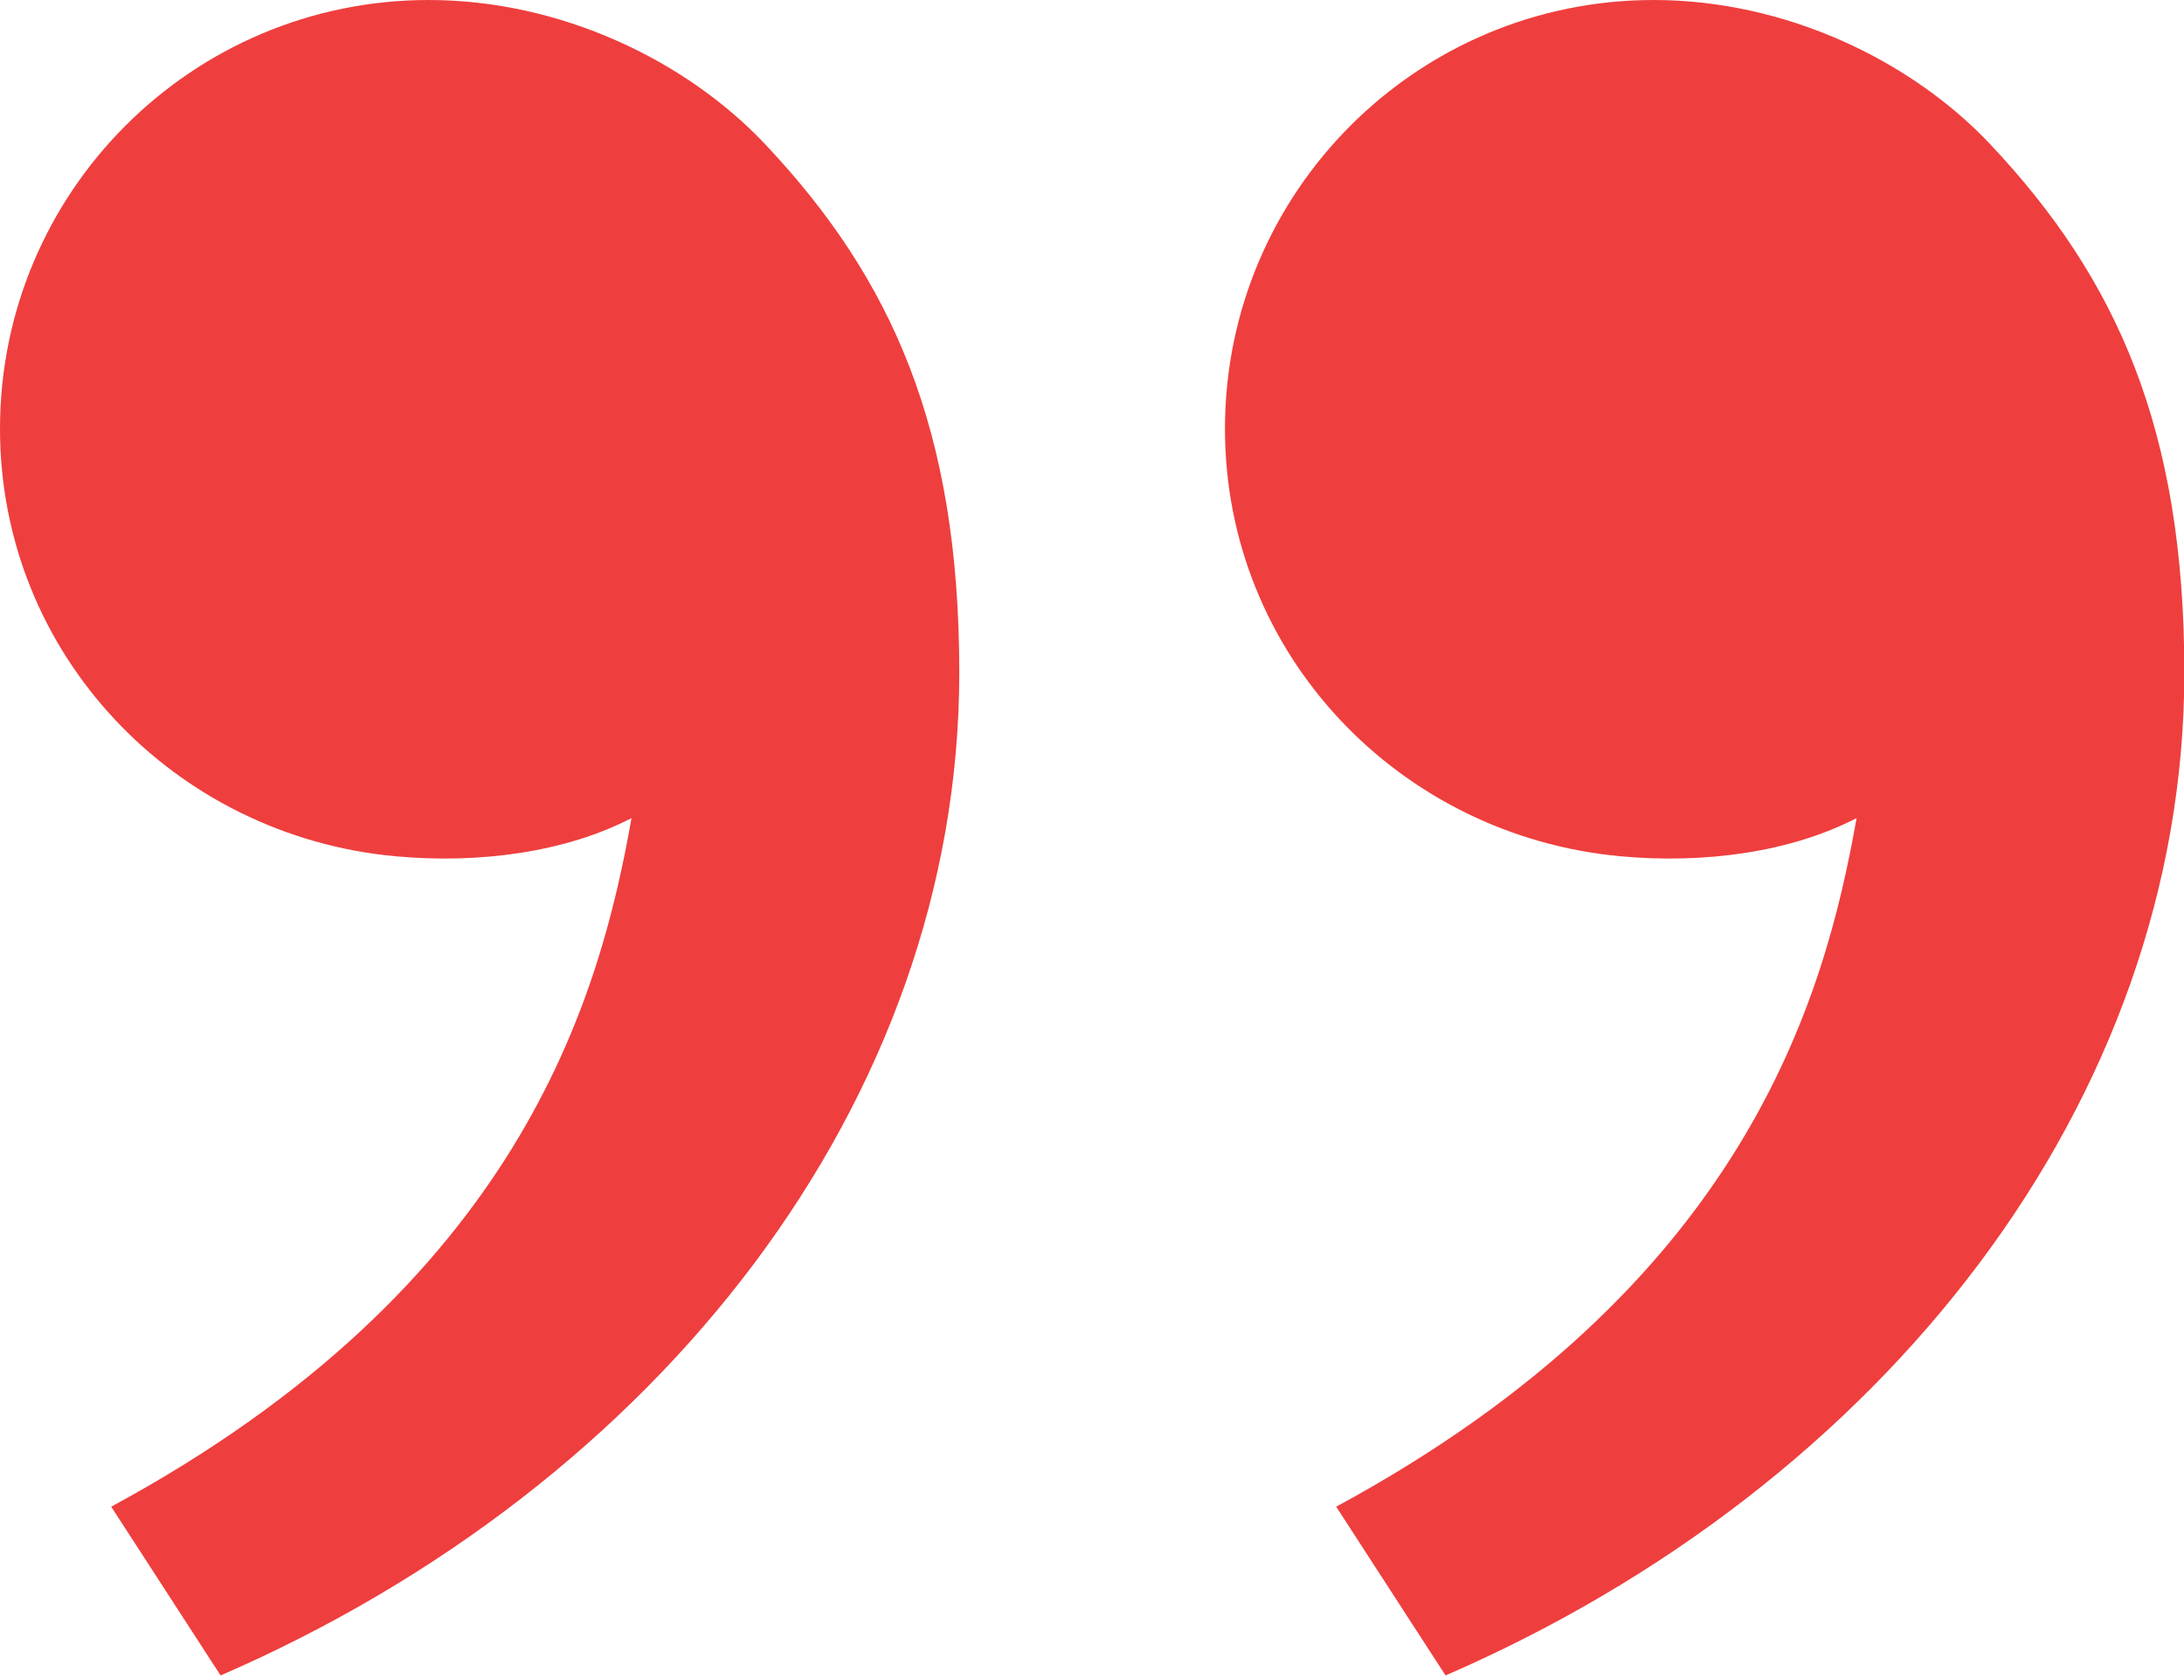
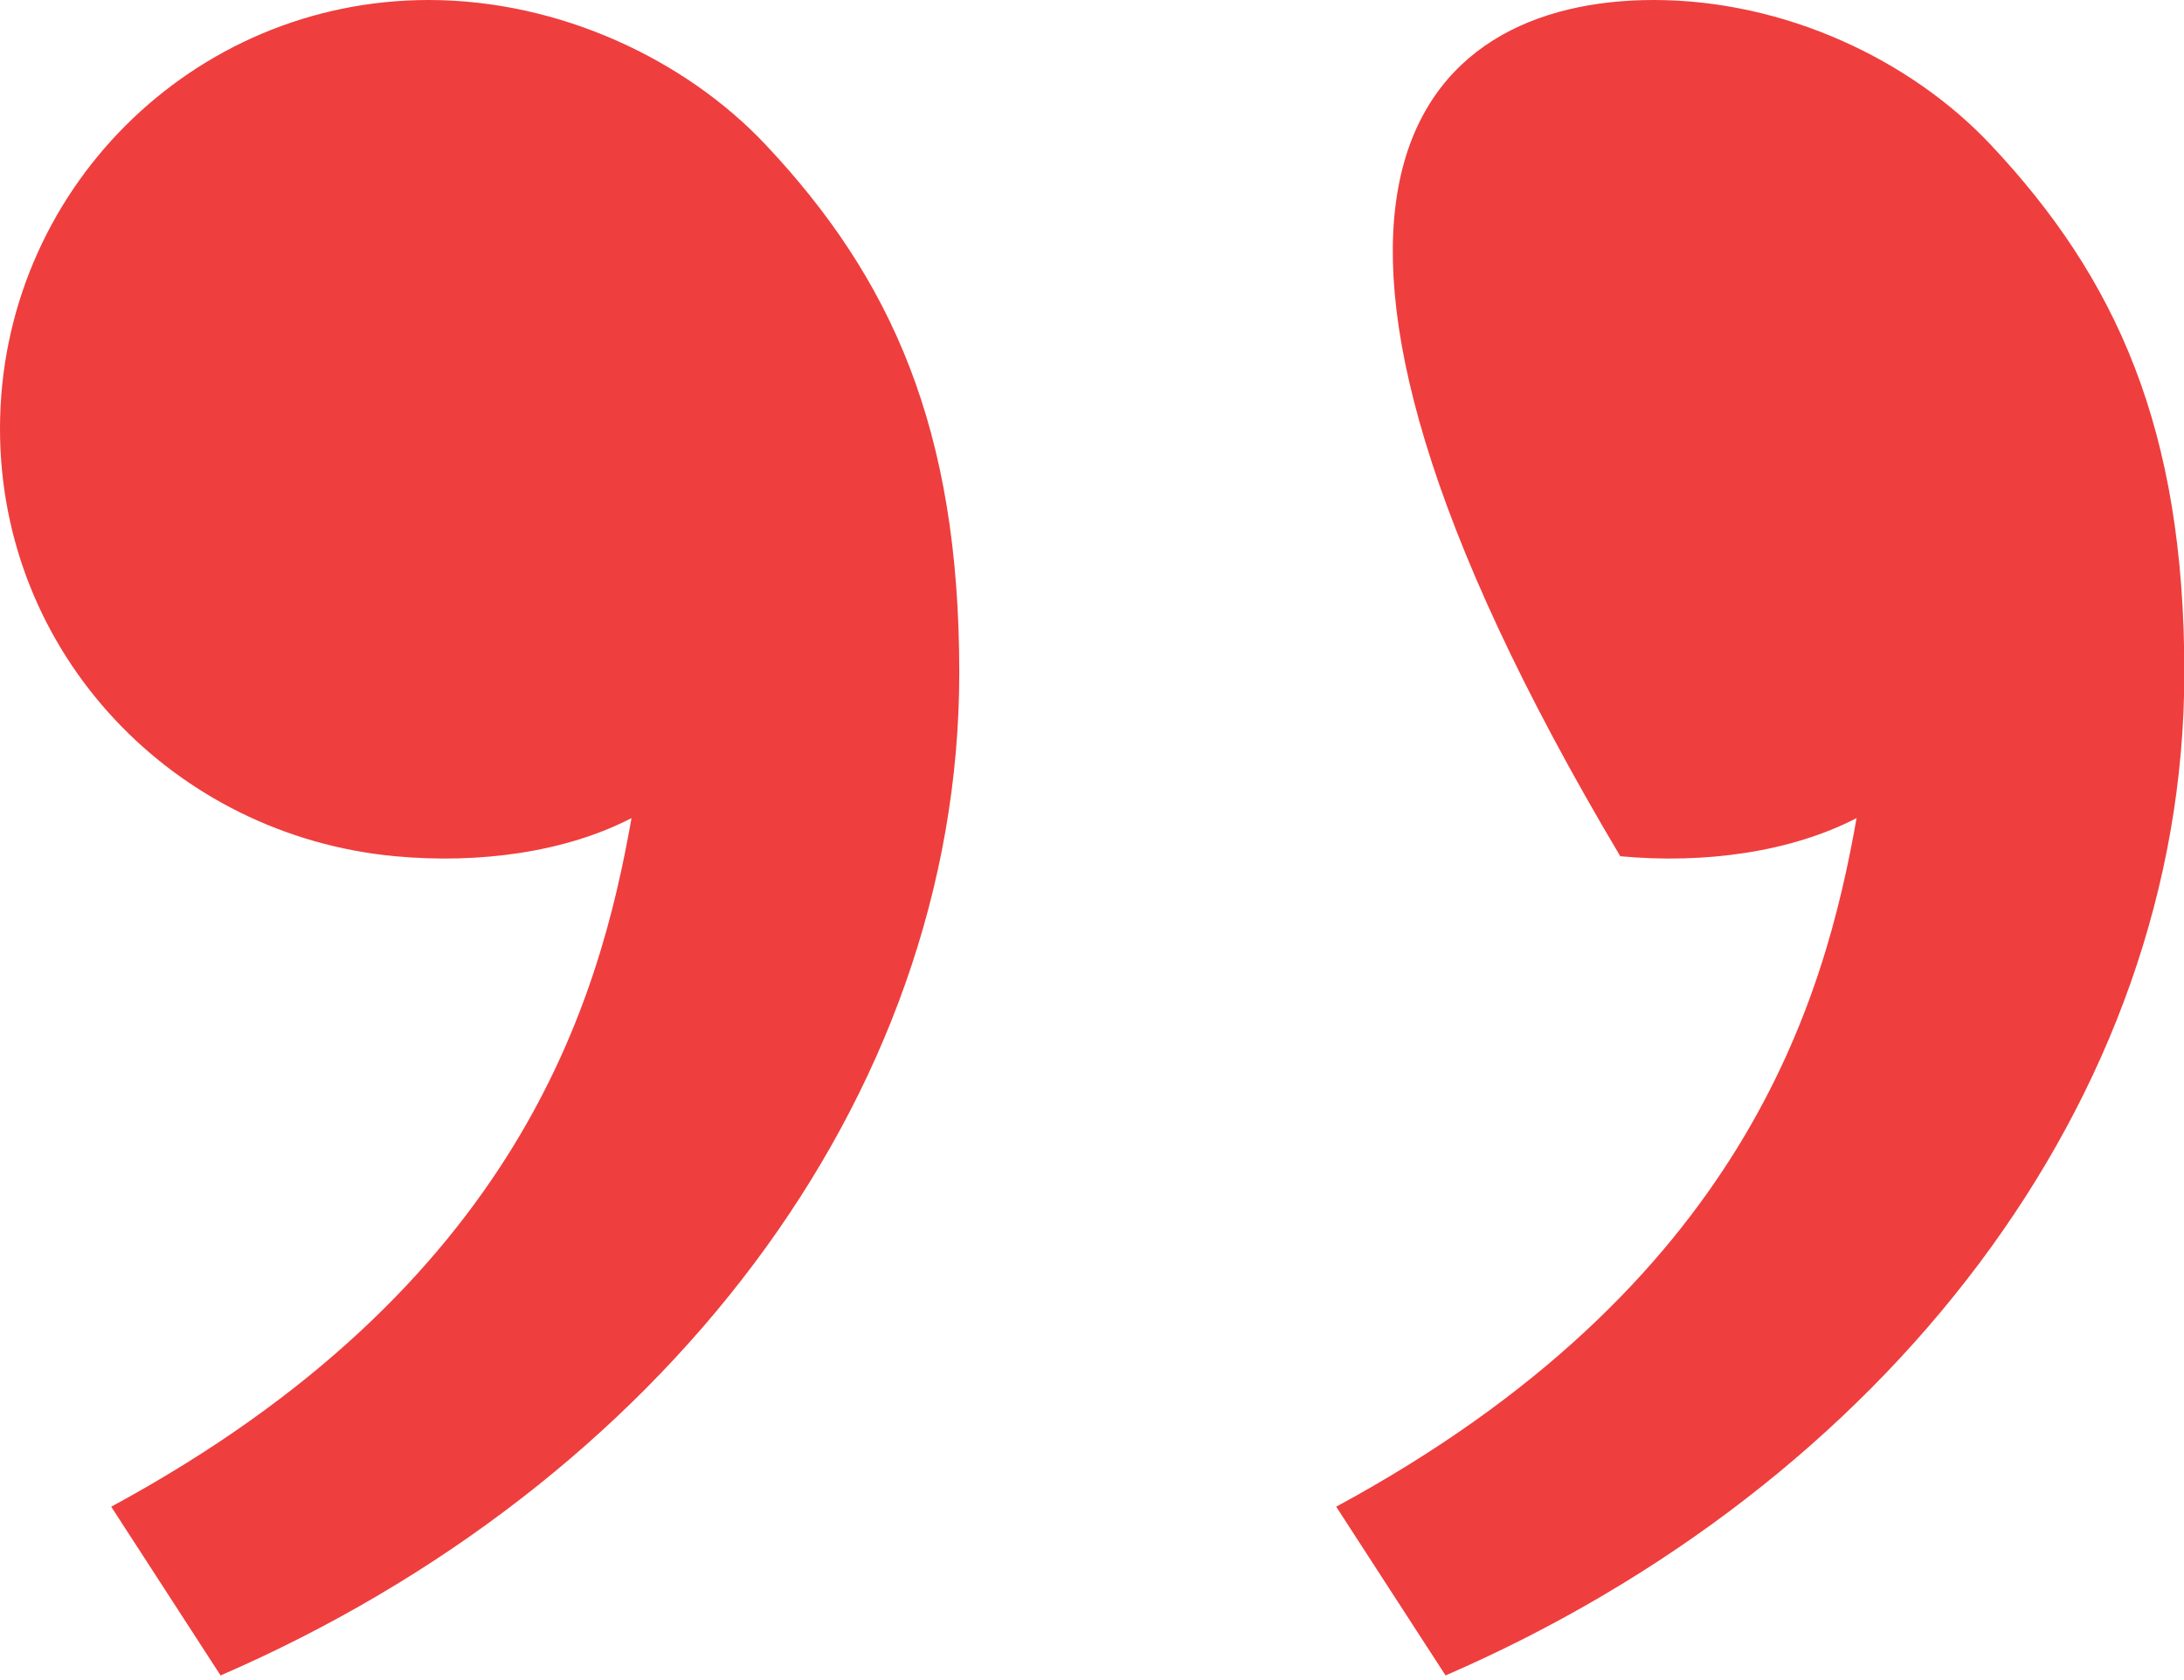
<svg xmlns="http://www.w3.org/2000/svg" width="26" height="20" viewBox="0 0 26 20" fill="none">
-   <path d="M23.695 1.719C25.197 3.314 26.004 5.104 26.004 8.006C26.004 13.109 22.421 17.684 17.209 19.945L15.907 17.936C20.771 15.305 21.722 11.891 22.102 9.739C21.319 10.144 20.294 10.286 19.289 10.193C16.657 9.949 14.583 7.789 14.583 5.104C14.583 2.285 16.869 0 19.687 0C21.252 0 22.749 0.715 23.695 1.719ZM9.111 1.719C10.614 3.314 11.42 5.104 11.42 8.006C11.42 13.109 7.838 17.684 2.626 19.945L1.324 17.936C6.188 15.305 7.138 11.891 7.518 9.739C6.735 10.144 5.71 10.286 4.705 10.193C2.074 9.949 0 7.789 0 5.104C0 2.285 2.285 0 5.104 0C6.669 0 8.165 0.715 9.111 1.719Z" fill="#EF3E3E" />
+   <path d="M23.695 1.719C25.197 3.314 26.004 5.104 26.004 8.006C26.004 13.109 22.421 17.684 17.209 19.945L15.907 17.936C20.771 15.305 21.722 11.891 22.102 9.739C21.319 10.144 20.294 10.286 19.289 10.193C14.583 2.285 16.869 0 19.687 0C21.252 0 22.749 0.715 23.695 1.719ZM9.111 1.719C10.614 3.314 11.42 5.104 11.42 8.006C11.42 13.109 7.838 17.684 2.626 19.945L1.324 17.936C6.188 15.305 7.138 11.891 7.518 9.739C6.735 10.144 5.71 10.286 4.705 10.193C2.074 9.949 0 7.789 0 5.104C0 2.285 2.285 0 5.104 0C6.669 0 8.165 0.715 9.111 1.719Z" fill="#EF3E3E" />
</svg>